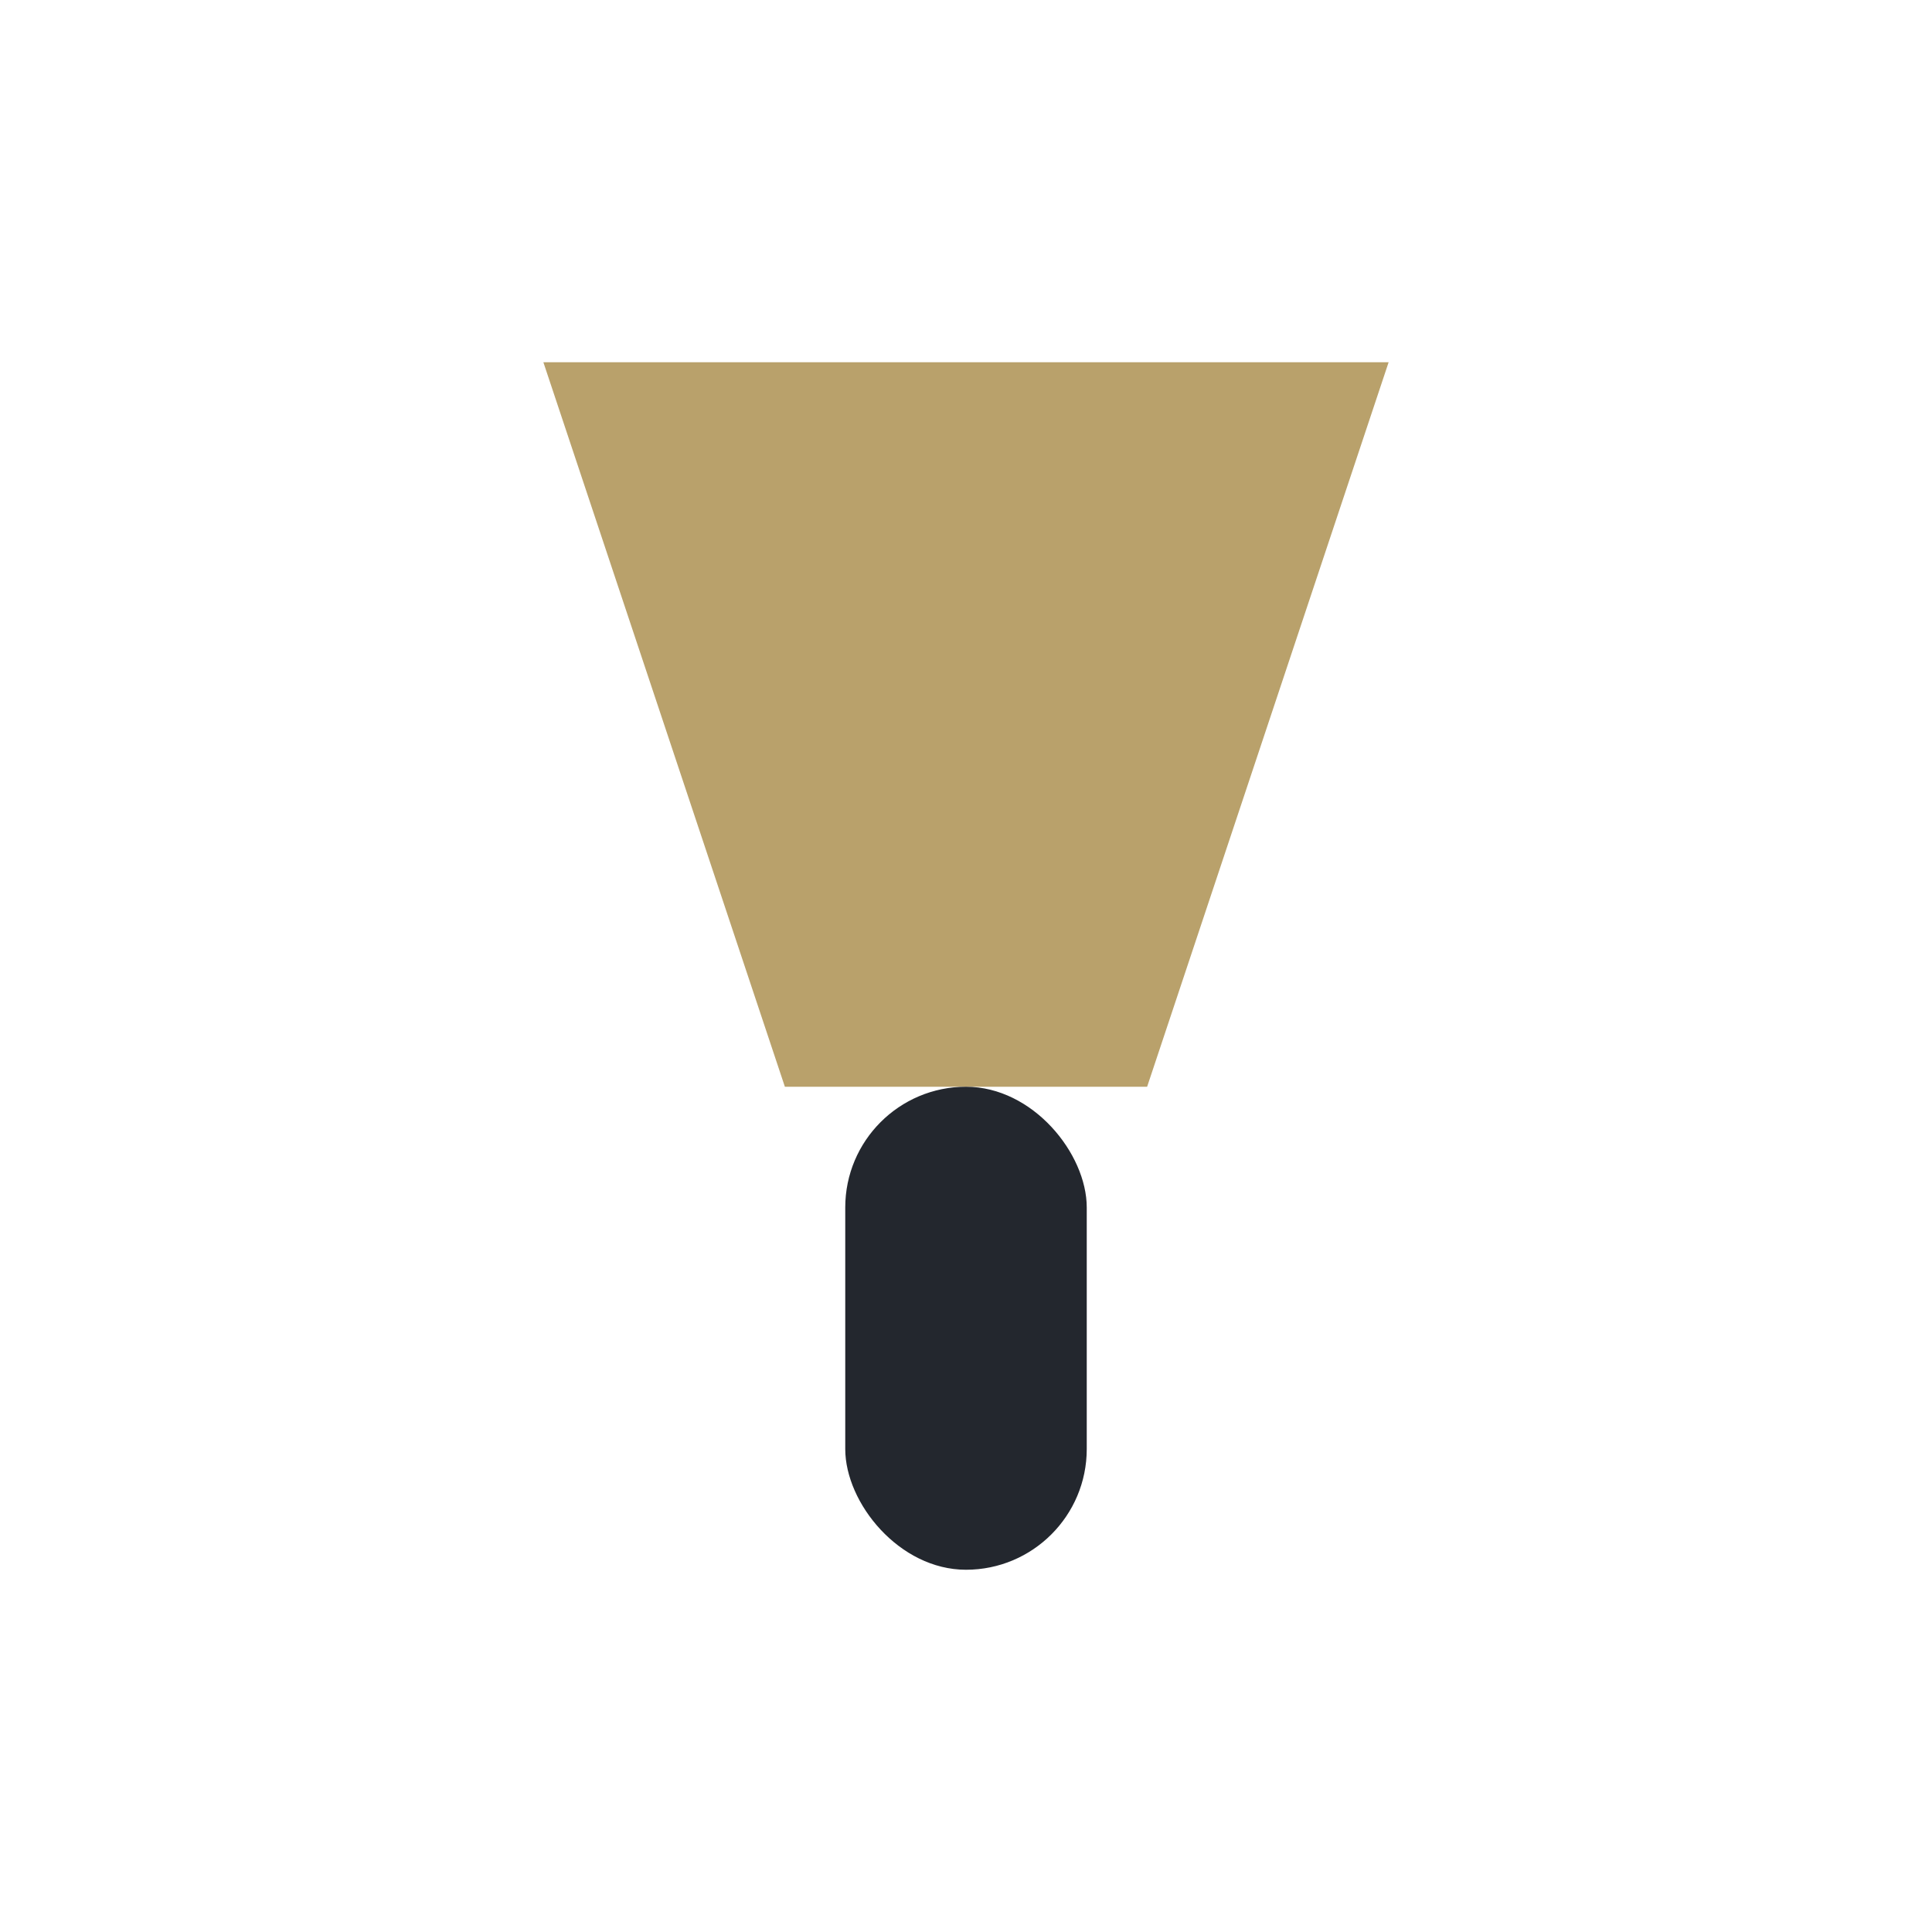
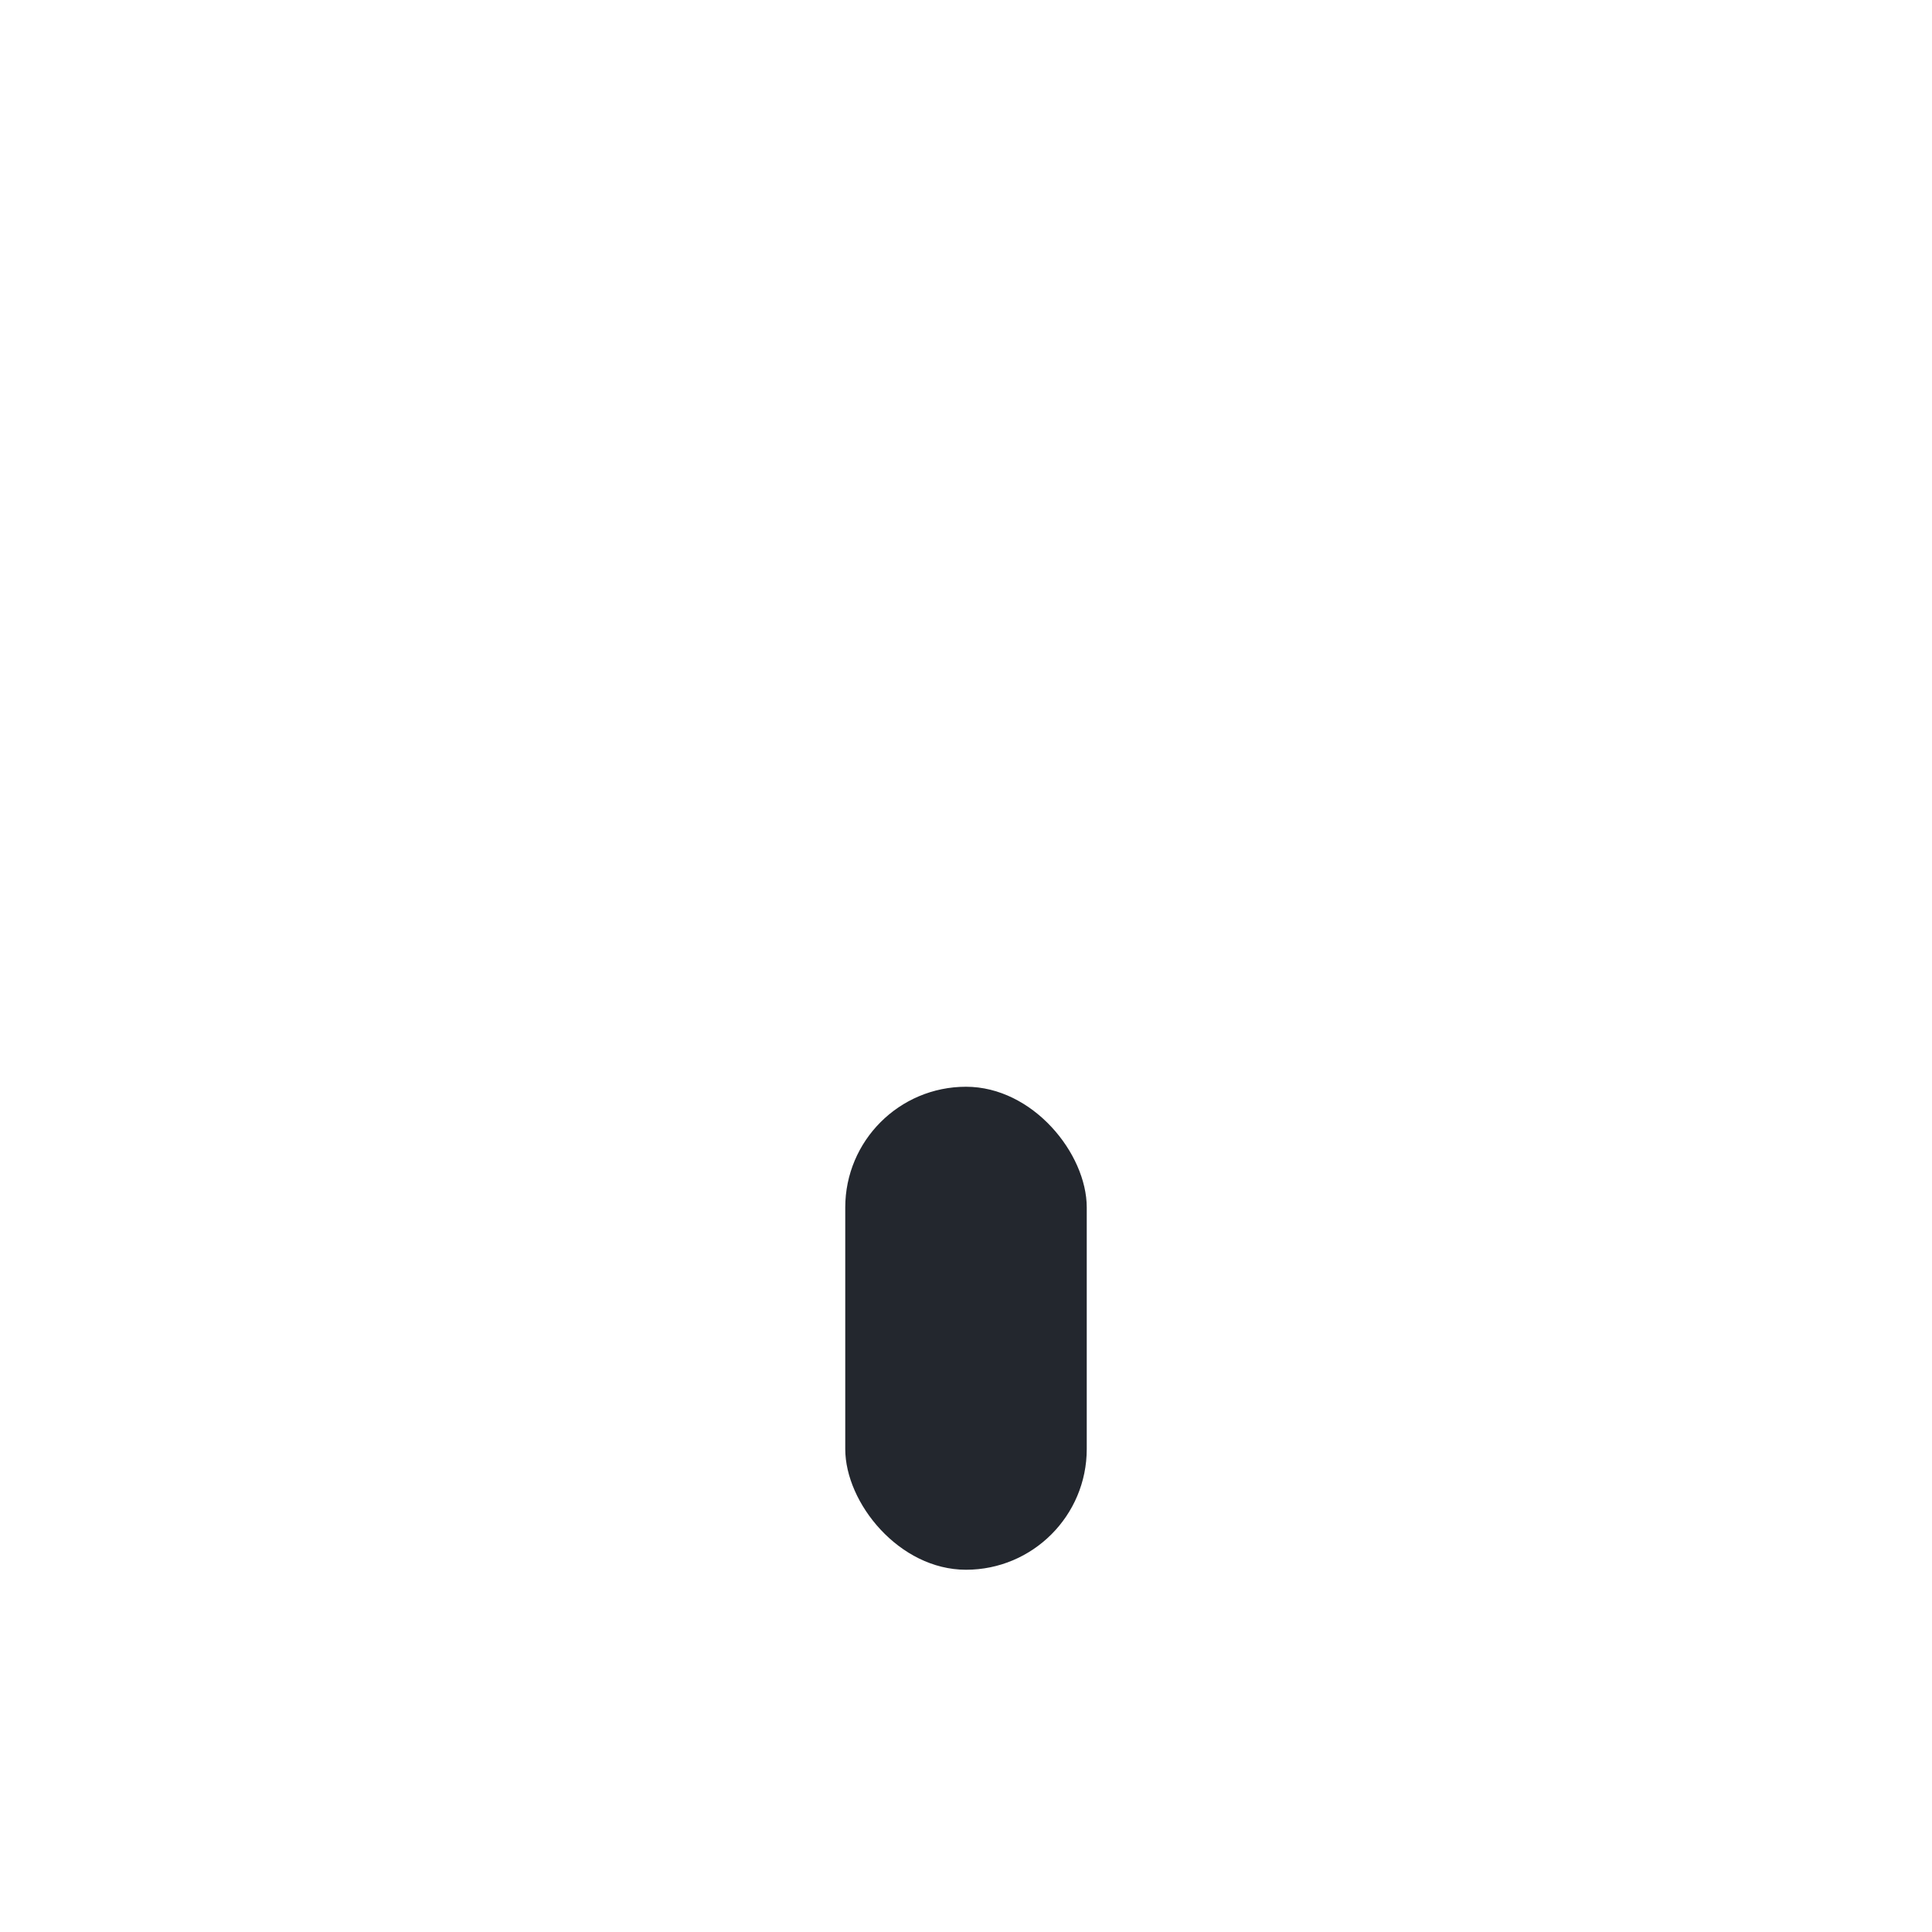
<svg xmlns="http://www.w3.org/2000/svg" width="32" height="32" viewBox="0 0 32 32">
-   <path d="M9 6h14l-4 12h-6z" fill="#B9A16B" />
  <rect x="14" y="18" width="4" height="8" rx="2" fill="#23272E" />
</svg>